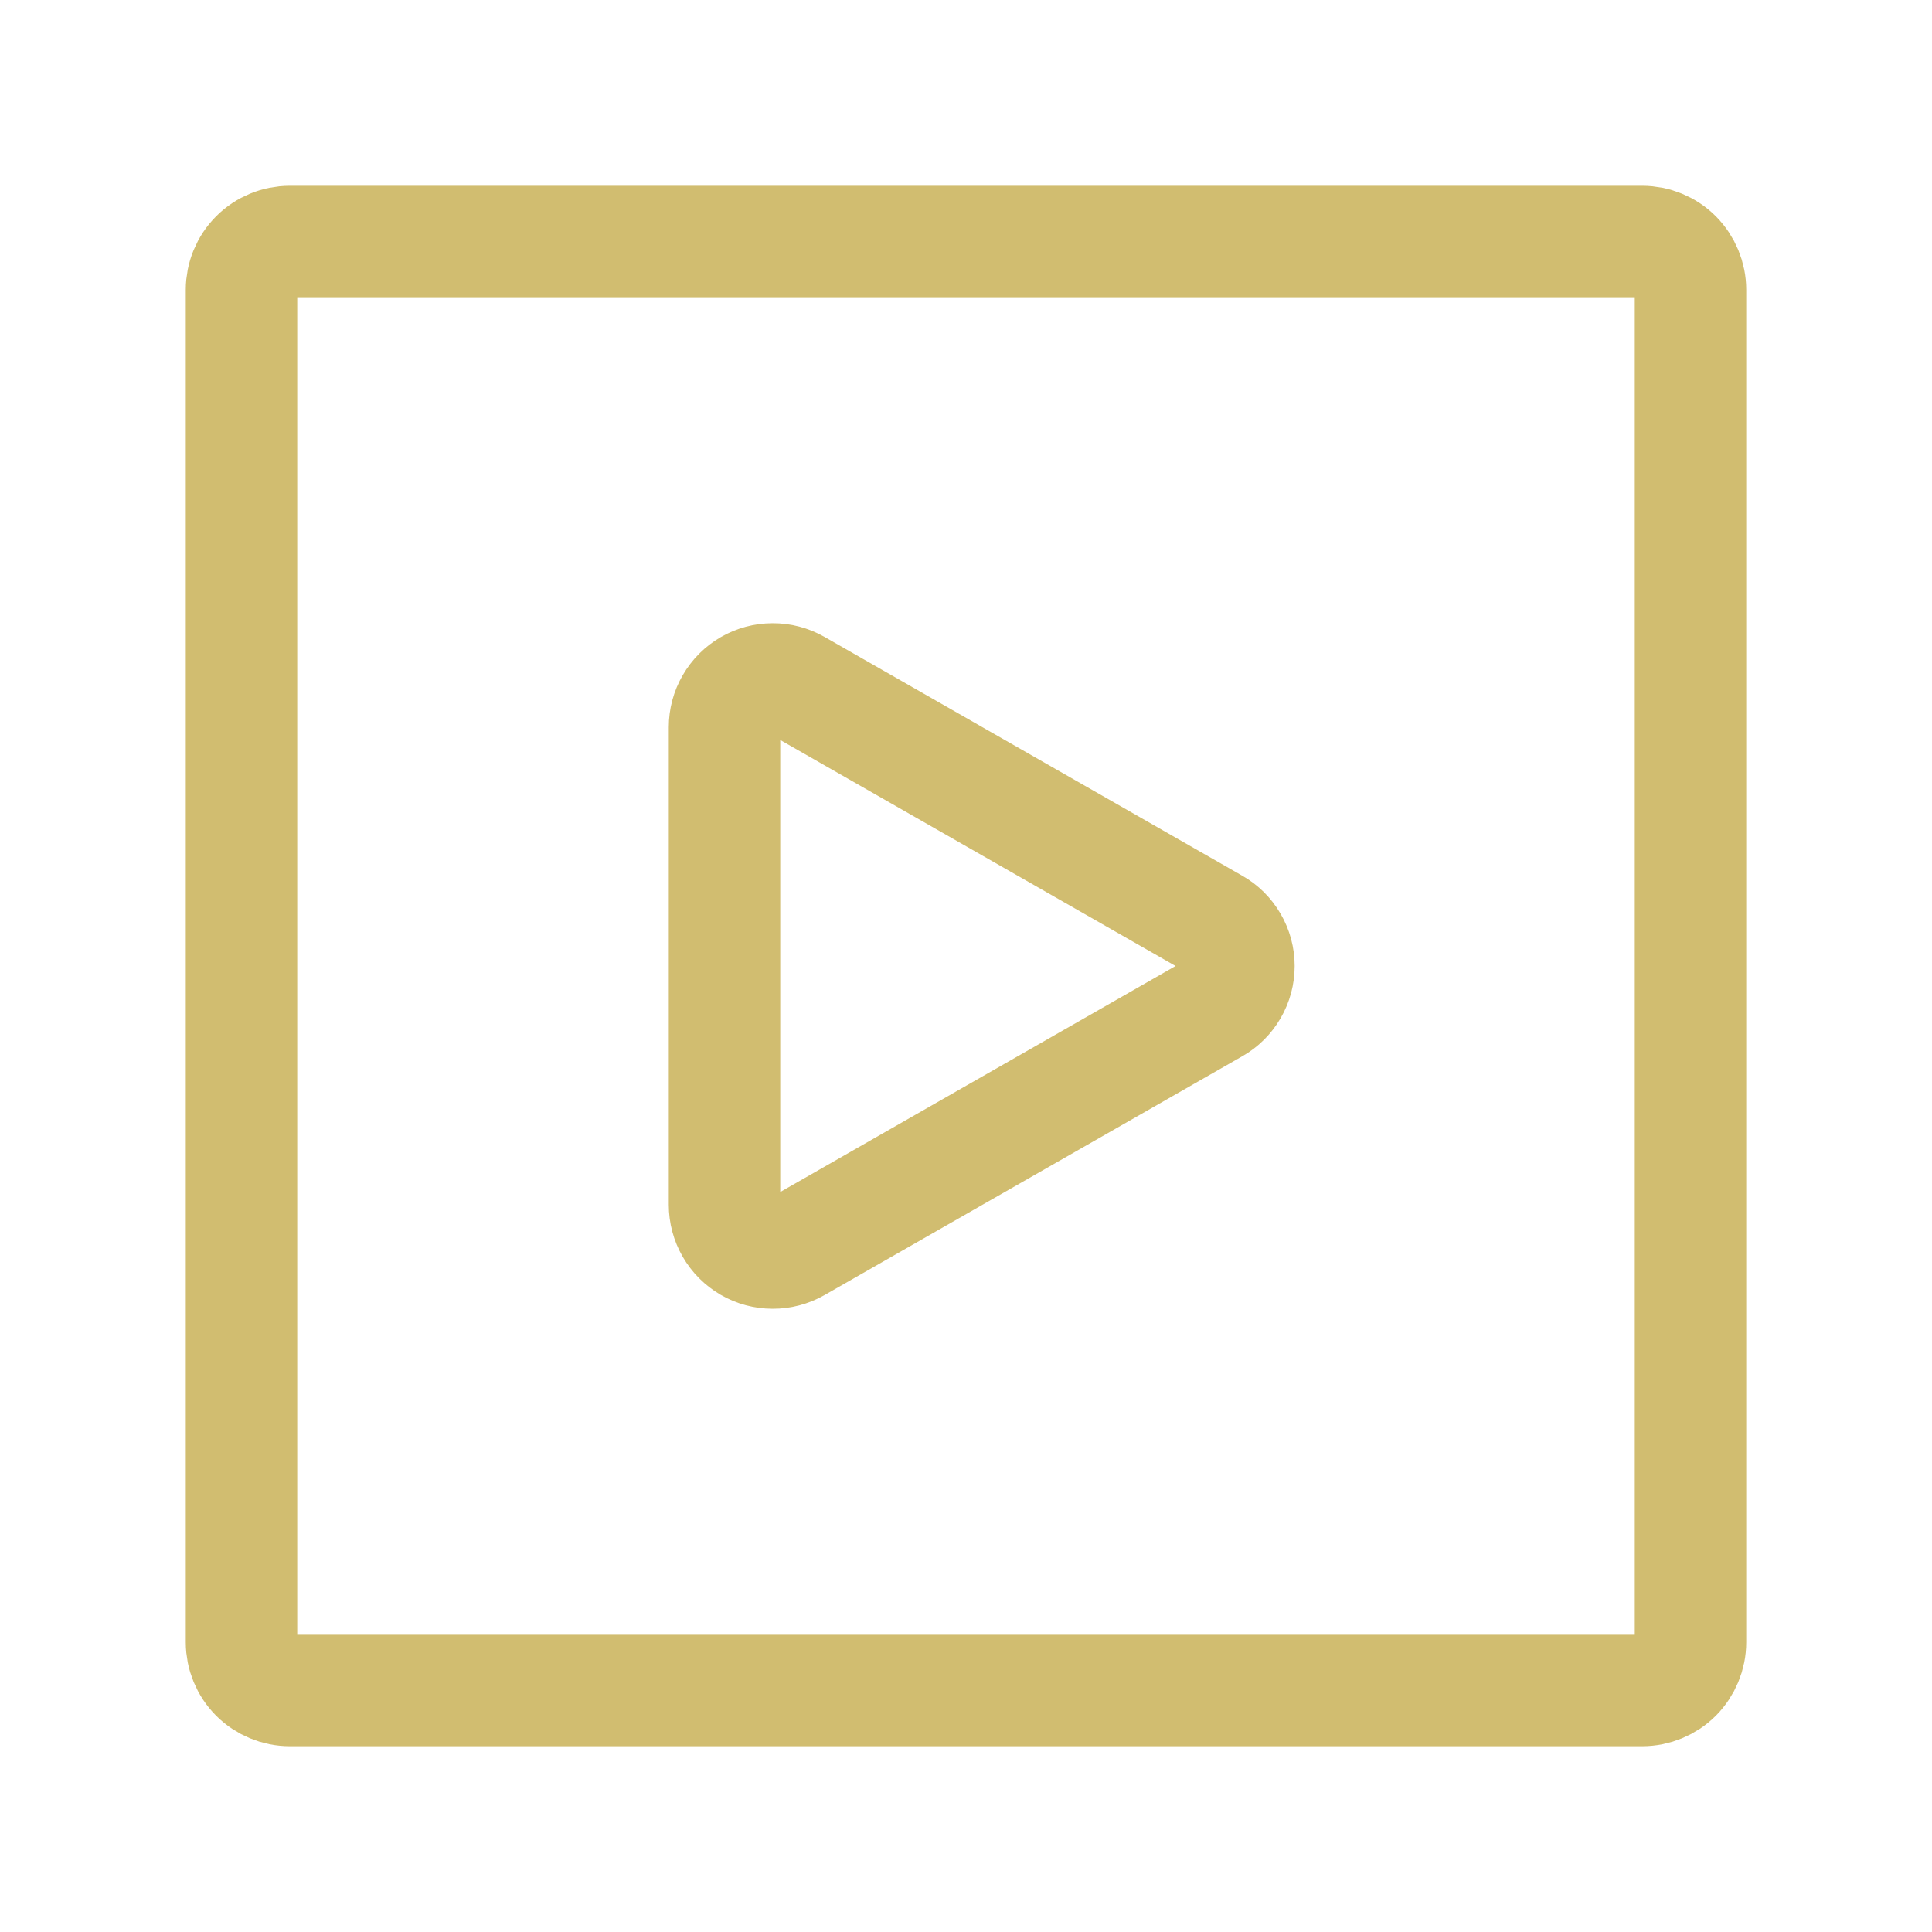
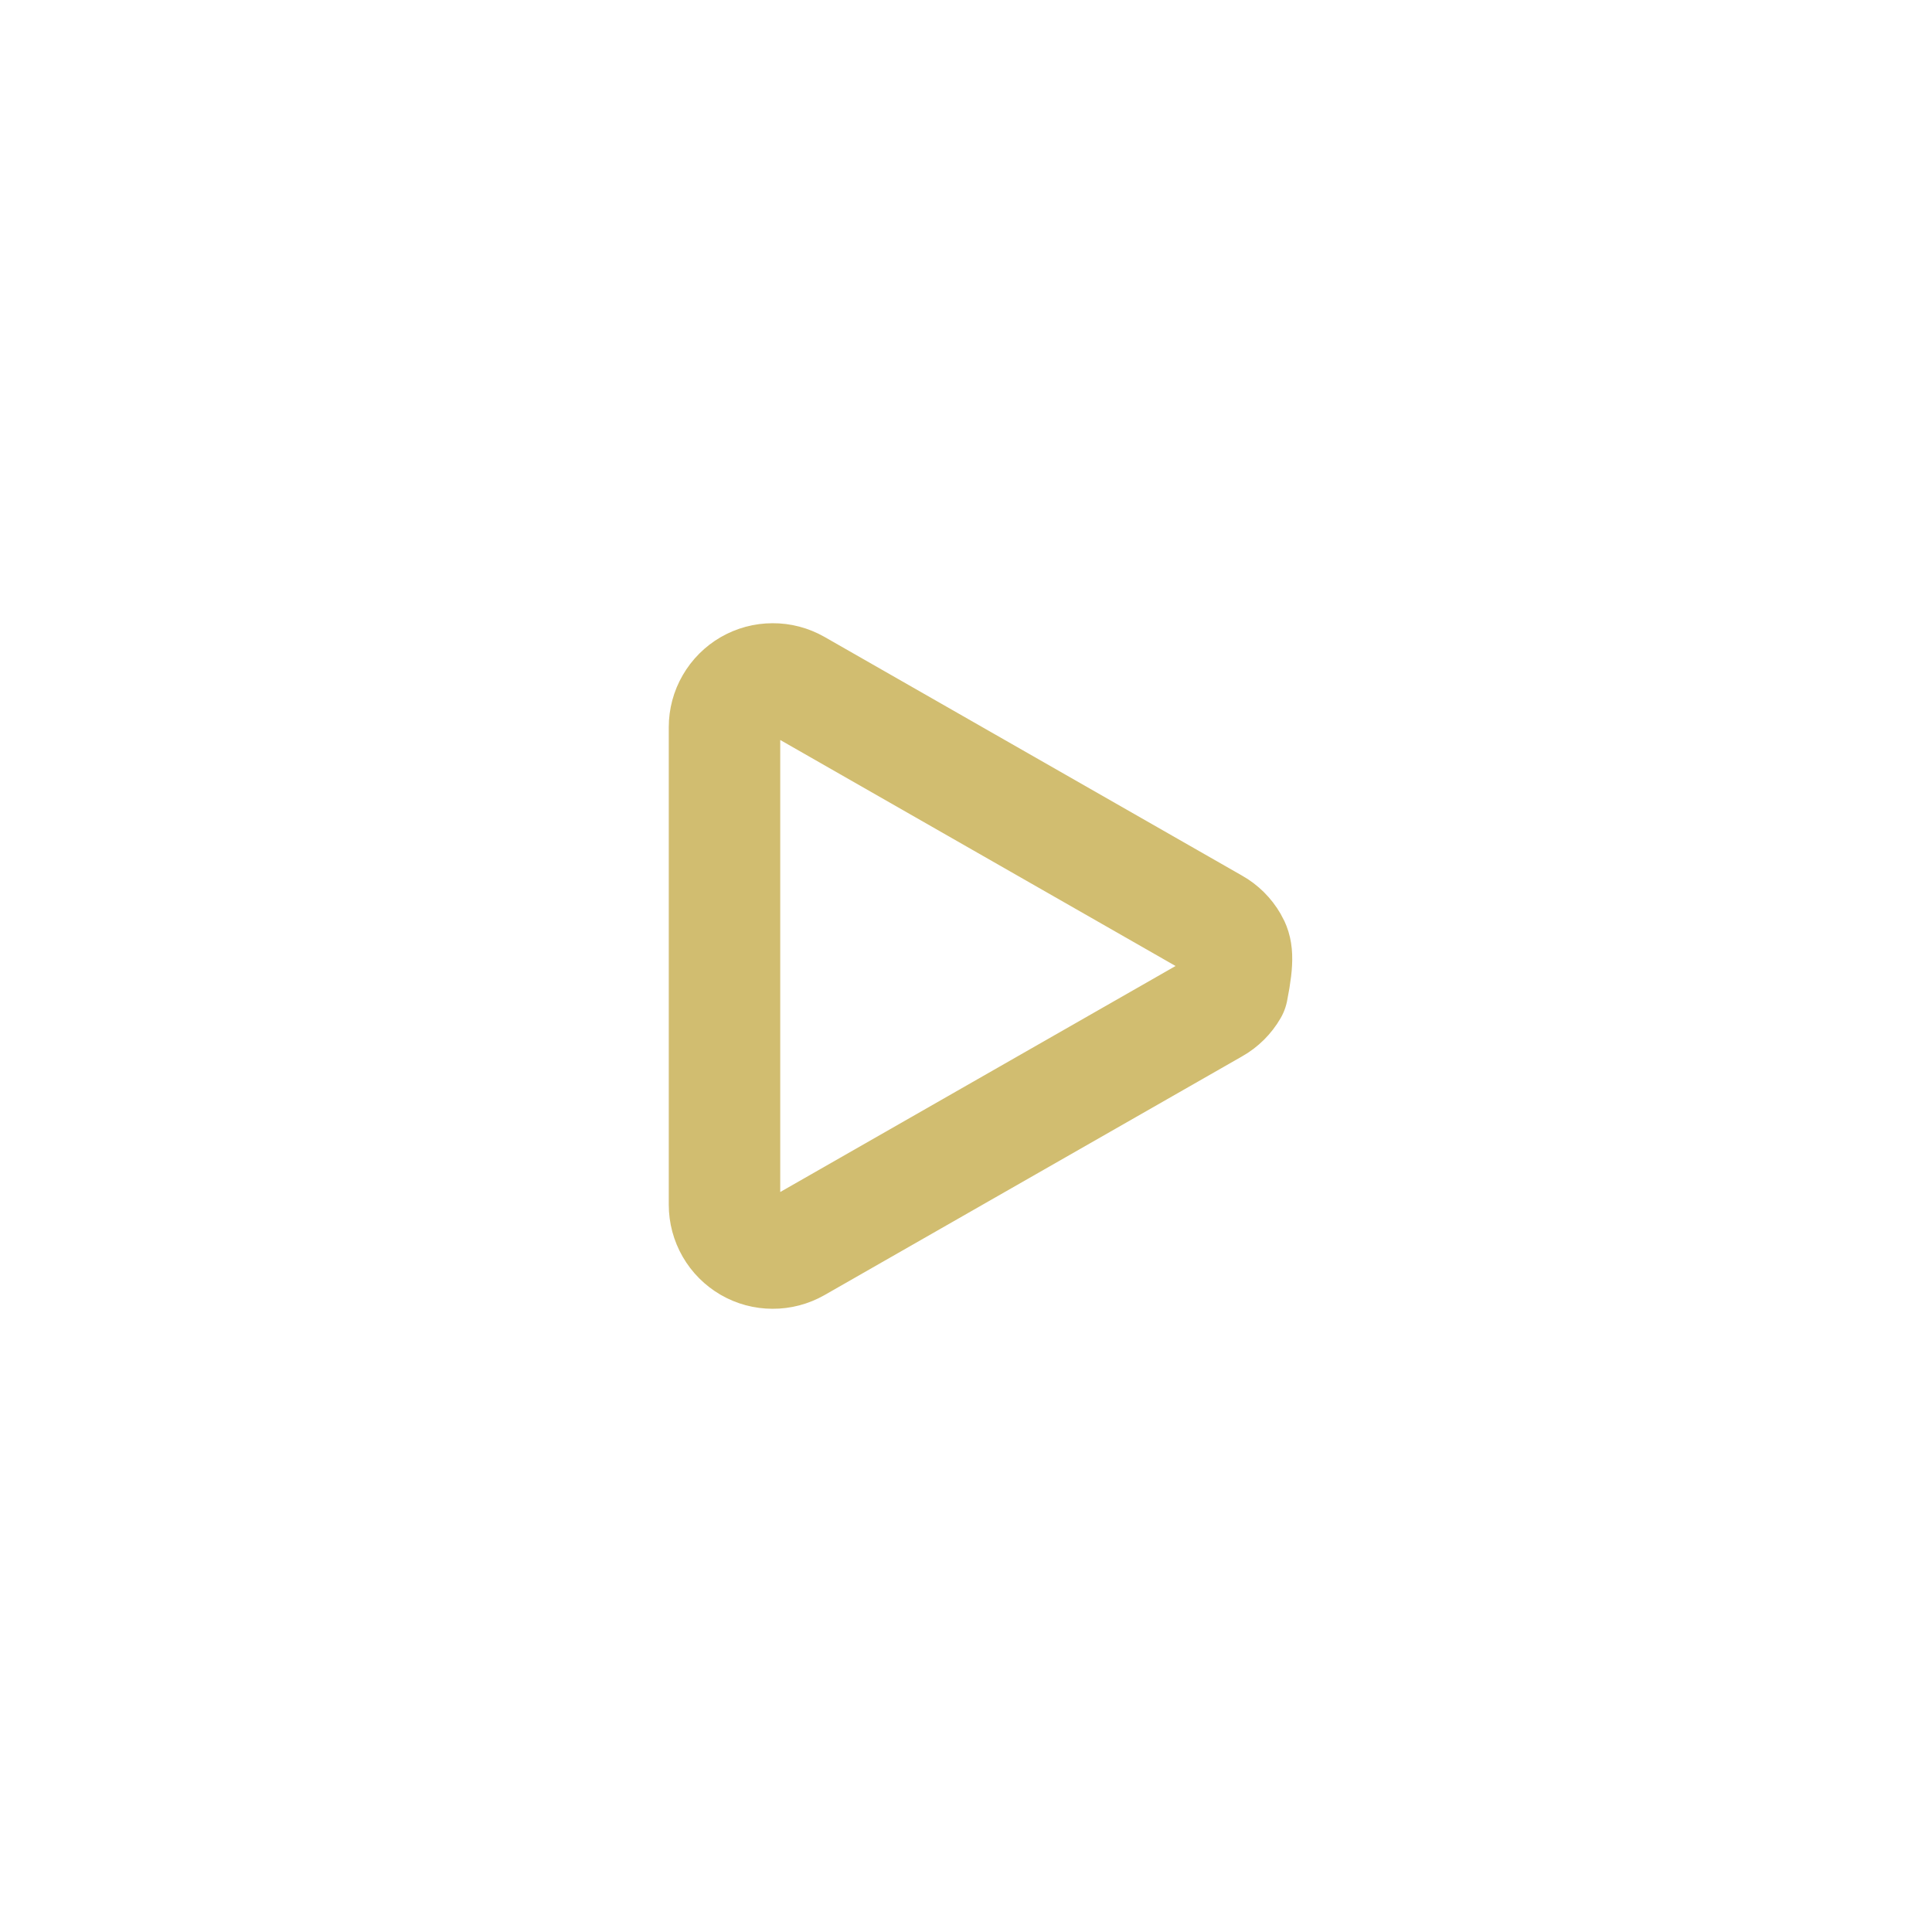
<svg xmlns="http://www.w3.org/2000/svg" width="26" height="26" viewBox="0 0 26 26" fill="none">
-   <path d="M22.75 3.9V22.1C22.75 22.272 22.681 22.438 22.56 22.56C22.438 22.681 22.272 22.75 22.1 22.75H3.9C3.728 22.75 3.562 22.681 3.44 22.56C3.318 22.438 3.25 22.272 3.25 22.1V3.9C3.25 3.728 3.318 3.562 3.44 3.44C3.562 3.318 3.728 3.25 3.9 3.25H22.1C22.272 3.25 22.438 3.318 22.56 3.44C22.681 3.562 22.75 3.728 22.75 3.9Z" stroke="#D1BD70" stroke-width="1.5" stroke-linecap="round" stroke-linejoin="round" />
-   <path d="M10.723 9.222C10.624 9.166 10.512 9.136 10.398 9.137C10.284 9.137 10.173 9.167 10.074 9.224C9.976 9.281 9.894 9.363 9.837 9.462C9.78 9.56 9.75 9.672 9.75 9.786V16.213C9.75 16.327 9.78 16.439 9.837 16.538C9.894 16.637 9.975 16.718 10.074 16.776C10.172 16.833 10.284 16.863 10.398 16.863C10.512 16.864 10.624 16.834 10.723 16.778L16.345 13.564C16.445 13.508 16.528 13.425 16.585 13.326C16.643 13.227 16.673 13.115 16.673 13C16.673 12.885 16.643 12.773 16.585 12.674C16.528 12.575 16.445 12.492 16.345 12.436L10.723 9.222Z" stroke="#D1BD70" stroke-width="1.5" stroke-linecap="round" stroke-linejoin="round" />
+   <path d="M10.723 9.222C10.624 9.166 10.512 9.136 10.398 9.137C10.284 9.137 10.173 9.167 10.074 9.224C9.976 9.281 9.894 9.363 9.837 9.462C9.78 9.56 9.75 9.672 9.75 9.786V16.213C9.75 16.327 9.78 16.439 9.837 16.538C9.894 16.637 9.975 16.718 10.074 16.776C10.172 16.833 10.284 16.863 10.398 16.863C10.512 16.864 10.624 16.834 10.723 16.778L16.345 13.564C16.445 13.508 16.528 13.425 16.585 13.326C16.673 12.885 16.643 12.773 16.585 12.674C16.528 12.575 16.445 12.492 16.345 12.436L10.723 9.222Z" stroke="#D1BD70" stroke-width="1.5" stroke-linecap="round" stroke-linejoin="round" />
</svg>